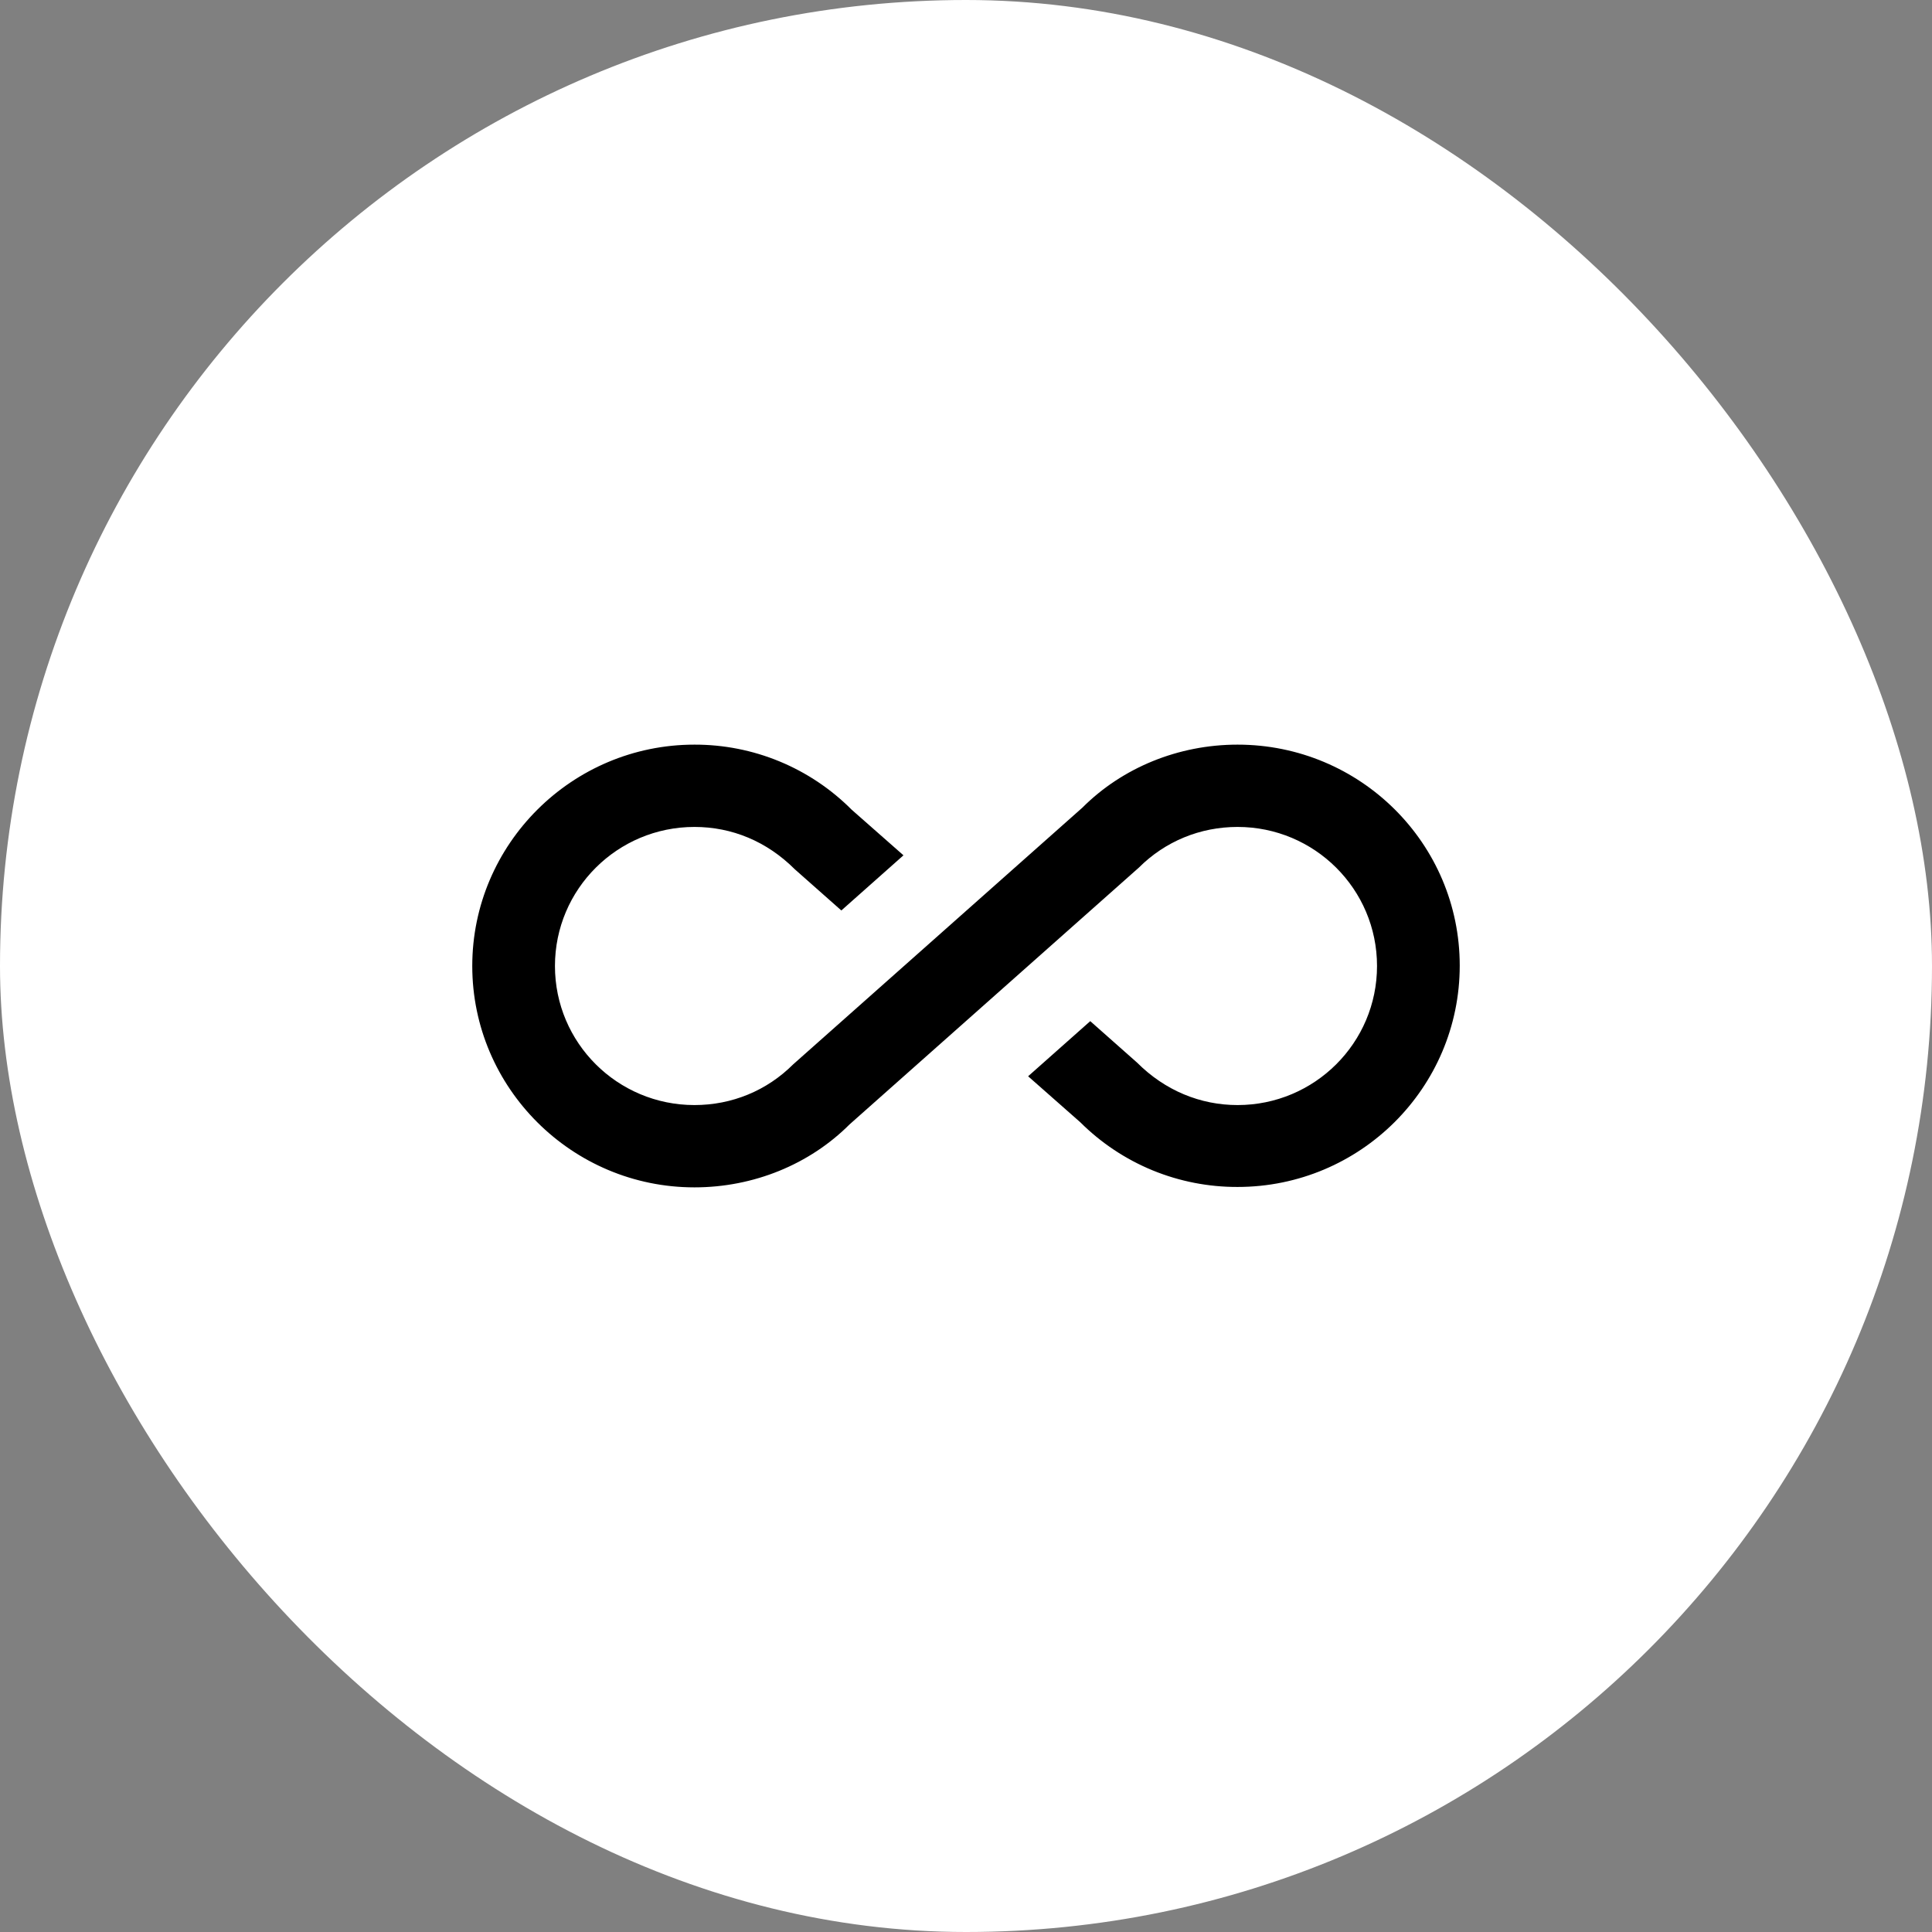
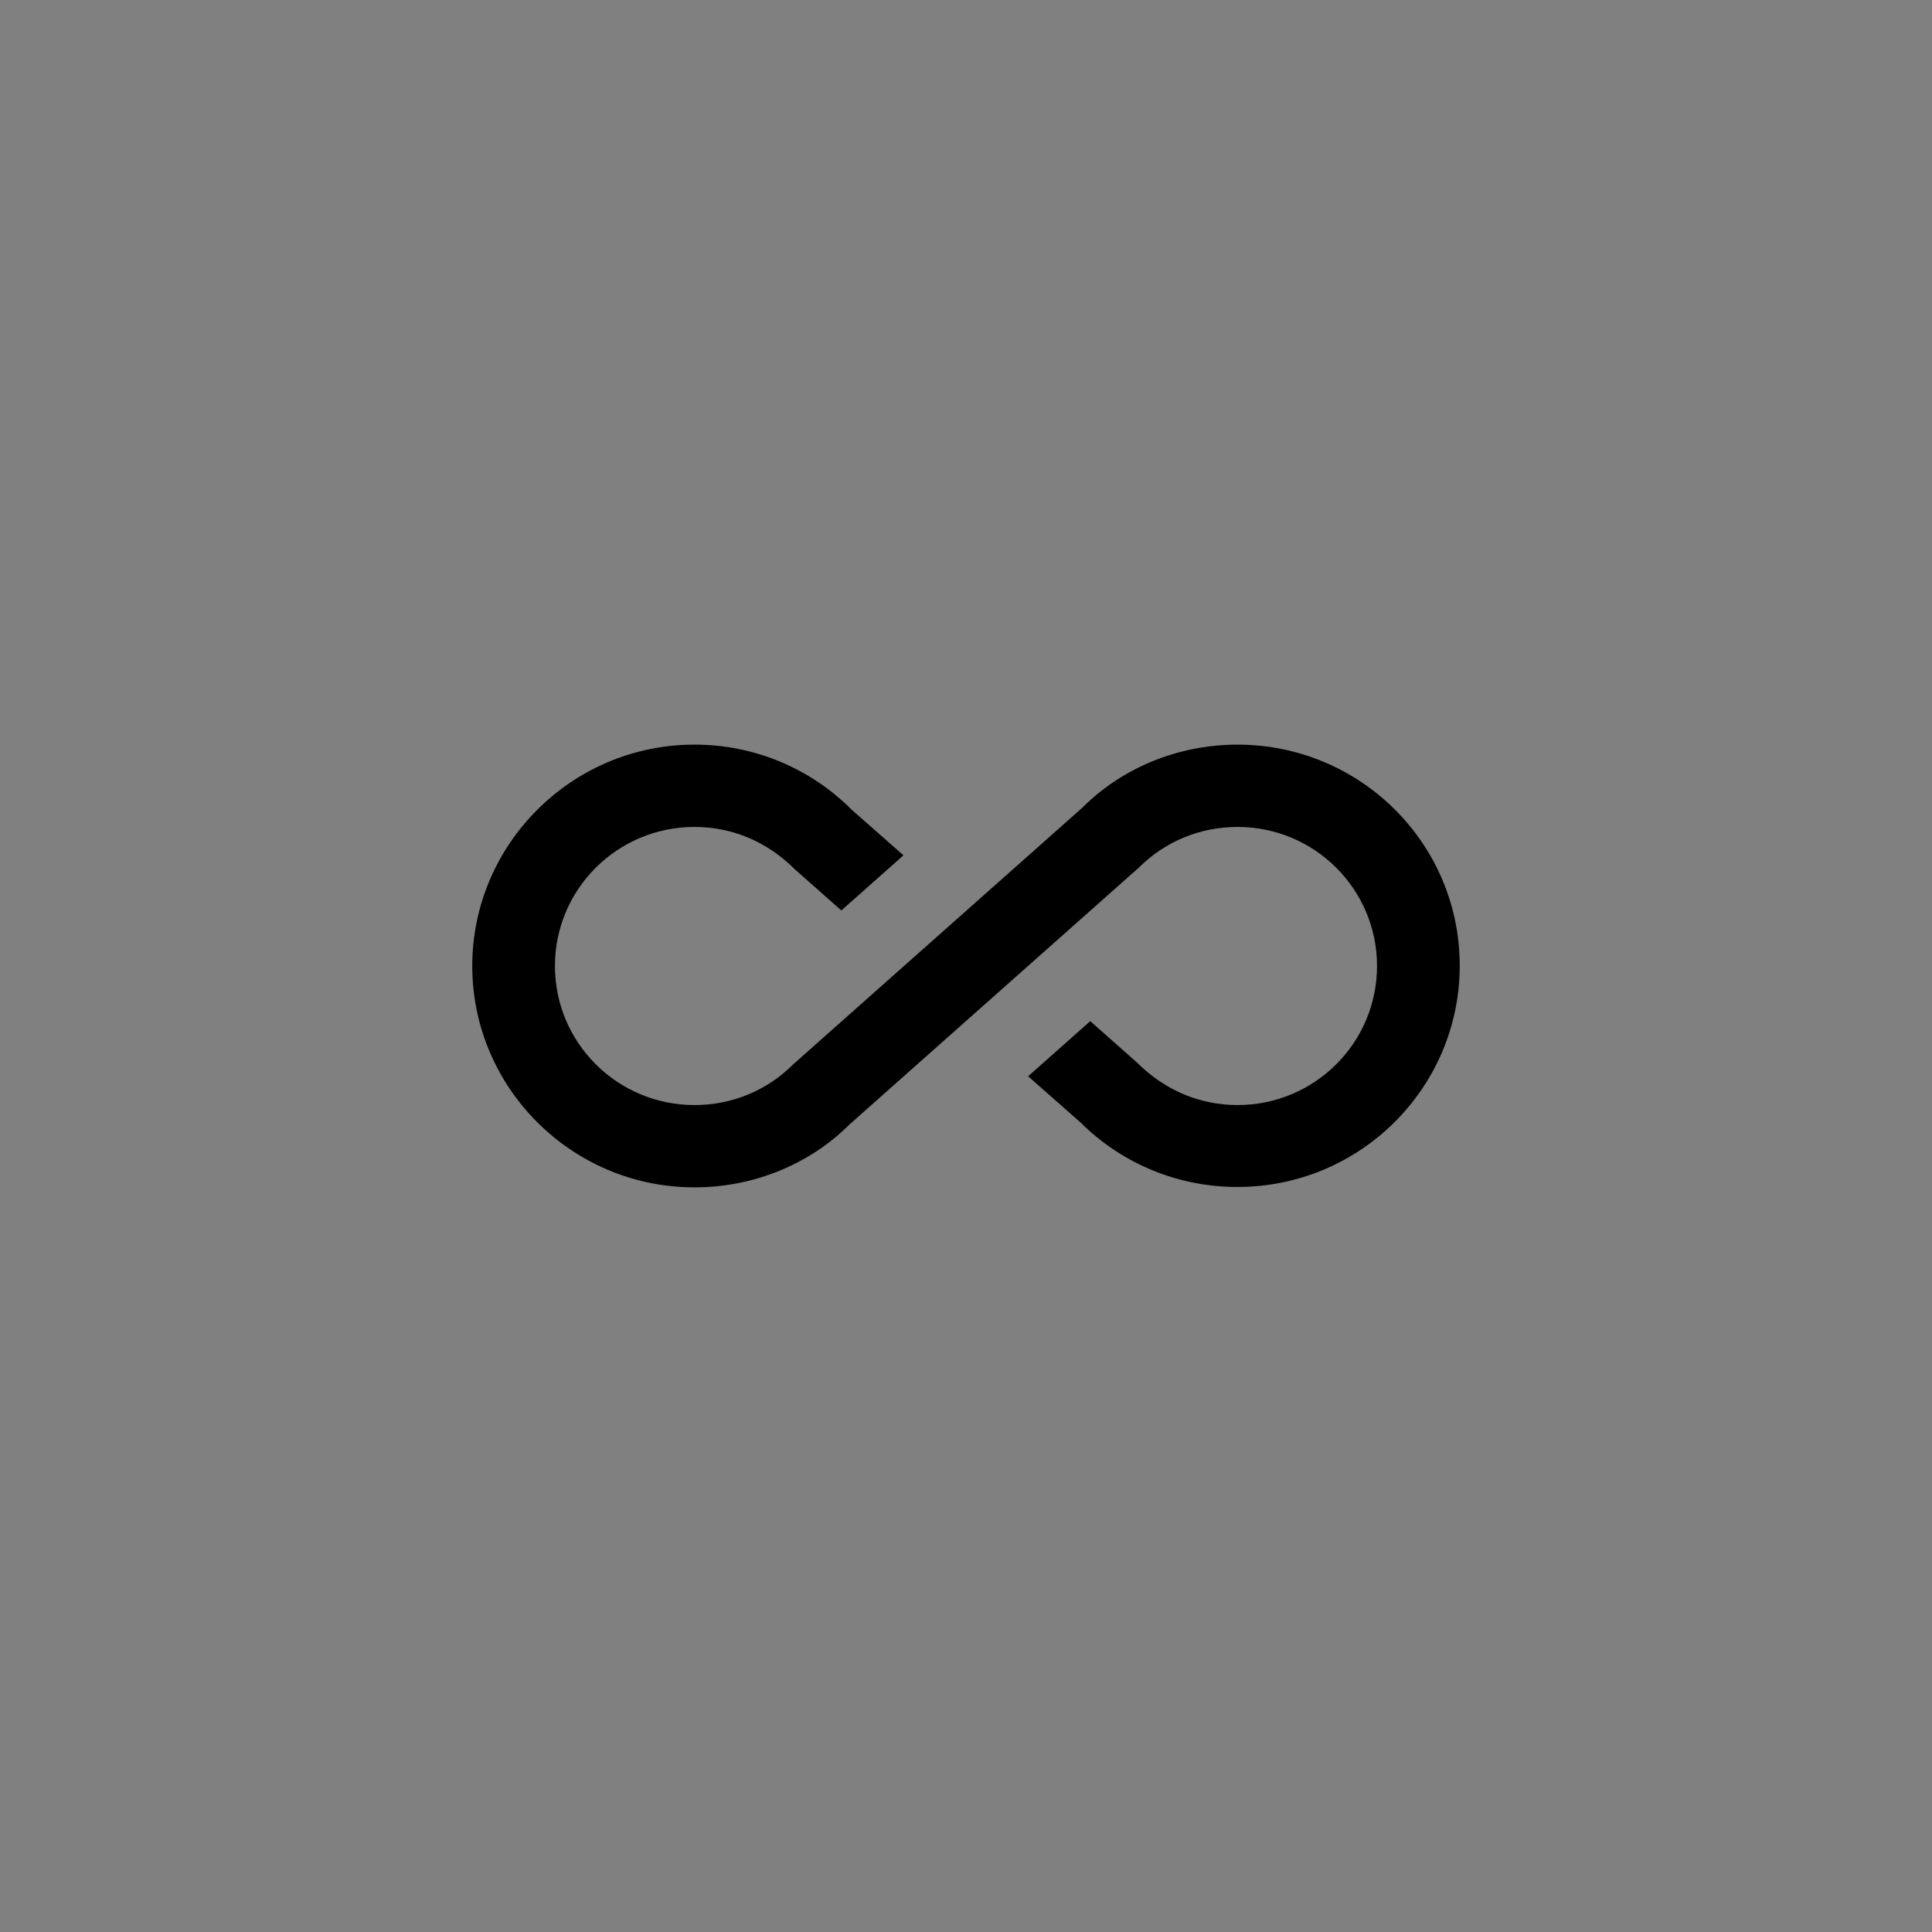
<svg xmlns="http://www.w3.org/2000/svg" width="90" height="90" viewBox="0 0 90 90" fill="none">
  <rect x="0" y="0" width="90" height="90" fill="#808080" stroke="none" />
-   <rect width="90" height="90" rx="45" fill="white" />
  <path d="M57.65 34.688C54.89 34.688 52.283 35.762 50.424 37.621L36.95 49.581C35.723 50.808 34.094 51.478 32.35 51.478C28.766 51.478 25.852 48.584 25.852 45C25.852 41.416 28.766 38.522 32.35 38.522C34.094 38.522 35.723 39.193 37.027 40.496L39.193 42.413L42.087 39.844L39.672 37.717C38.712 36.753 37.571 35.99 36.314 35.47C35.057 34.95 33.71 34.685 32.35 34.688C26.638 34.688 22 39.327 22 45C22 50.673 26.638 55.312 32.35 55.312C35.11 55.312 37.717 54.239 39.576 52.379L53.05 40.419C54.277 39.193 55.906 38.522 57.65 38.522C61.234 38.522 64.147 41.416 64.147 45C64.147 48.584 61.234 51.478 57.65 51.478C55.925 51.478 54.277 50.808 52.973 49.504L50.788 47.569L47.894 50.137L50.328 52.283C51.291 53.242 52.433 54.001 53.689 54.518C54.946 55.034 56.292 55.297 57.65 55.293C63.362 55.293 68 50.673 68 44.981C68 39.288 63.362 34.688 57.65 34.688Z" fill="black" />
</svg>